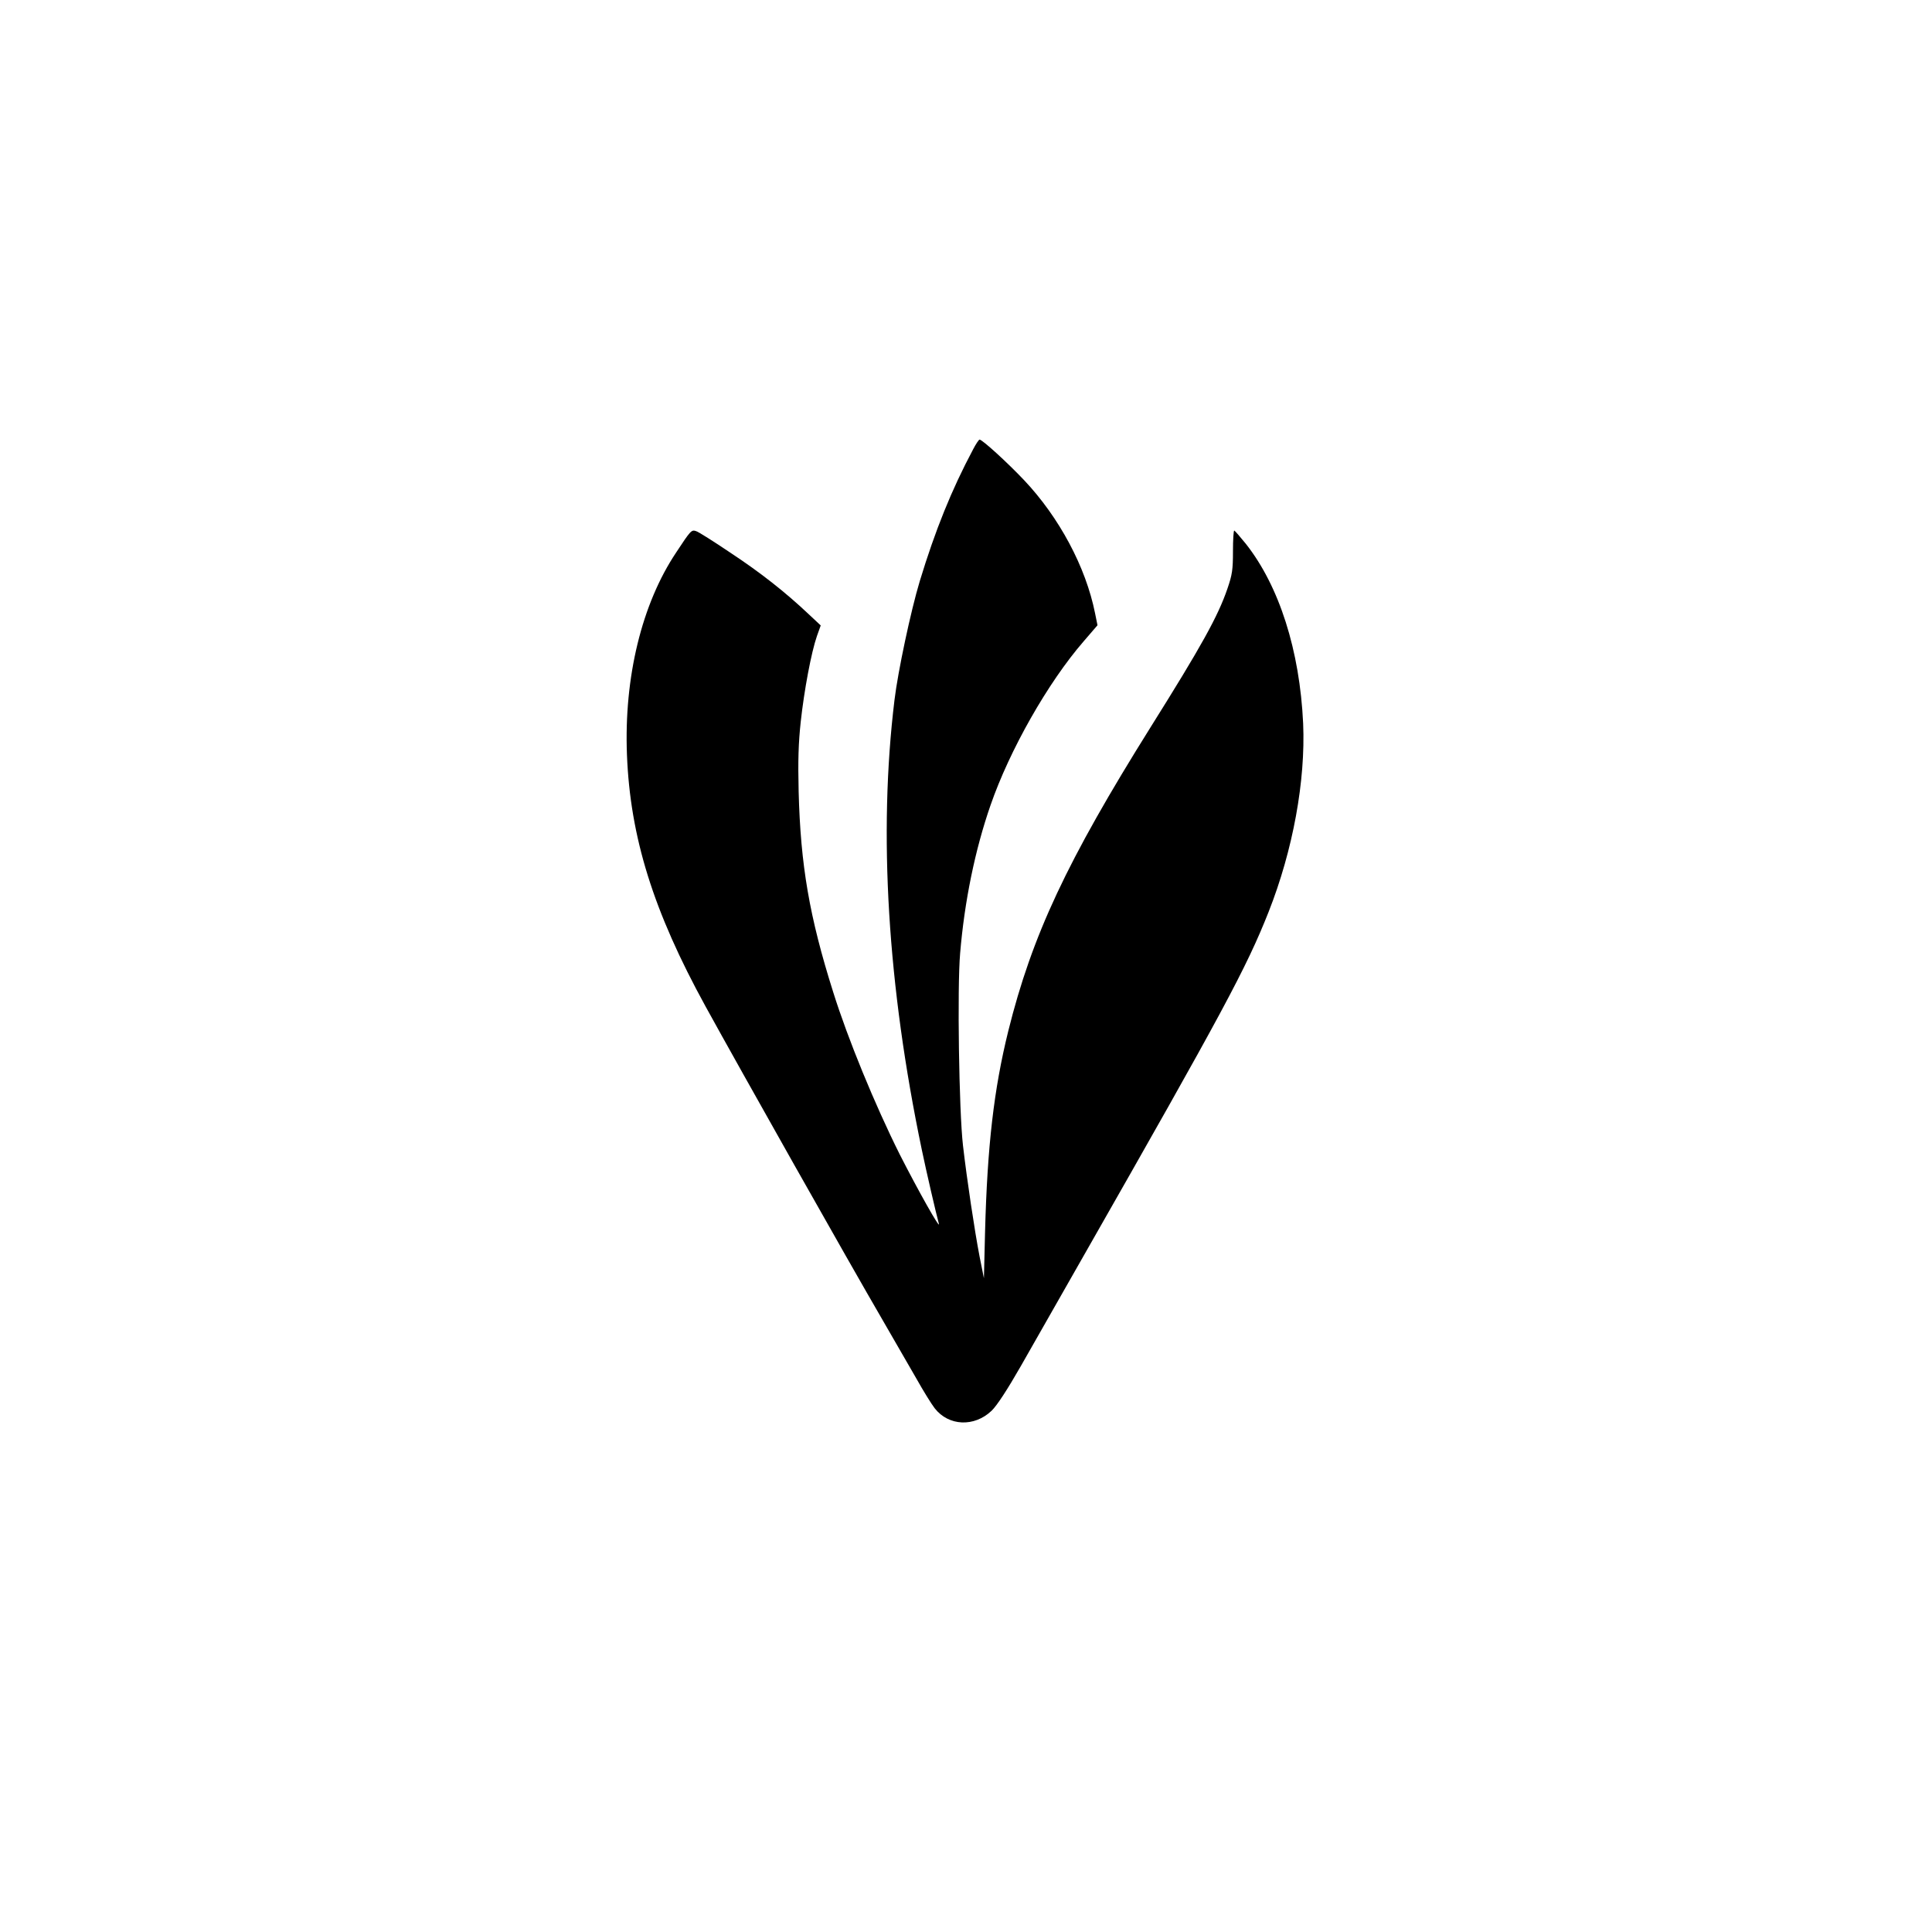
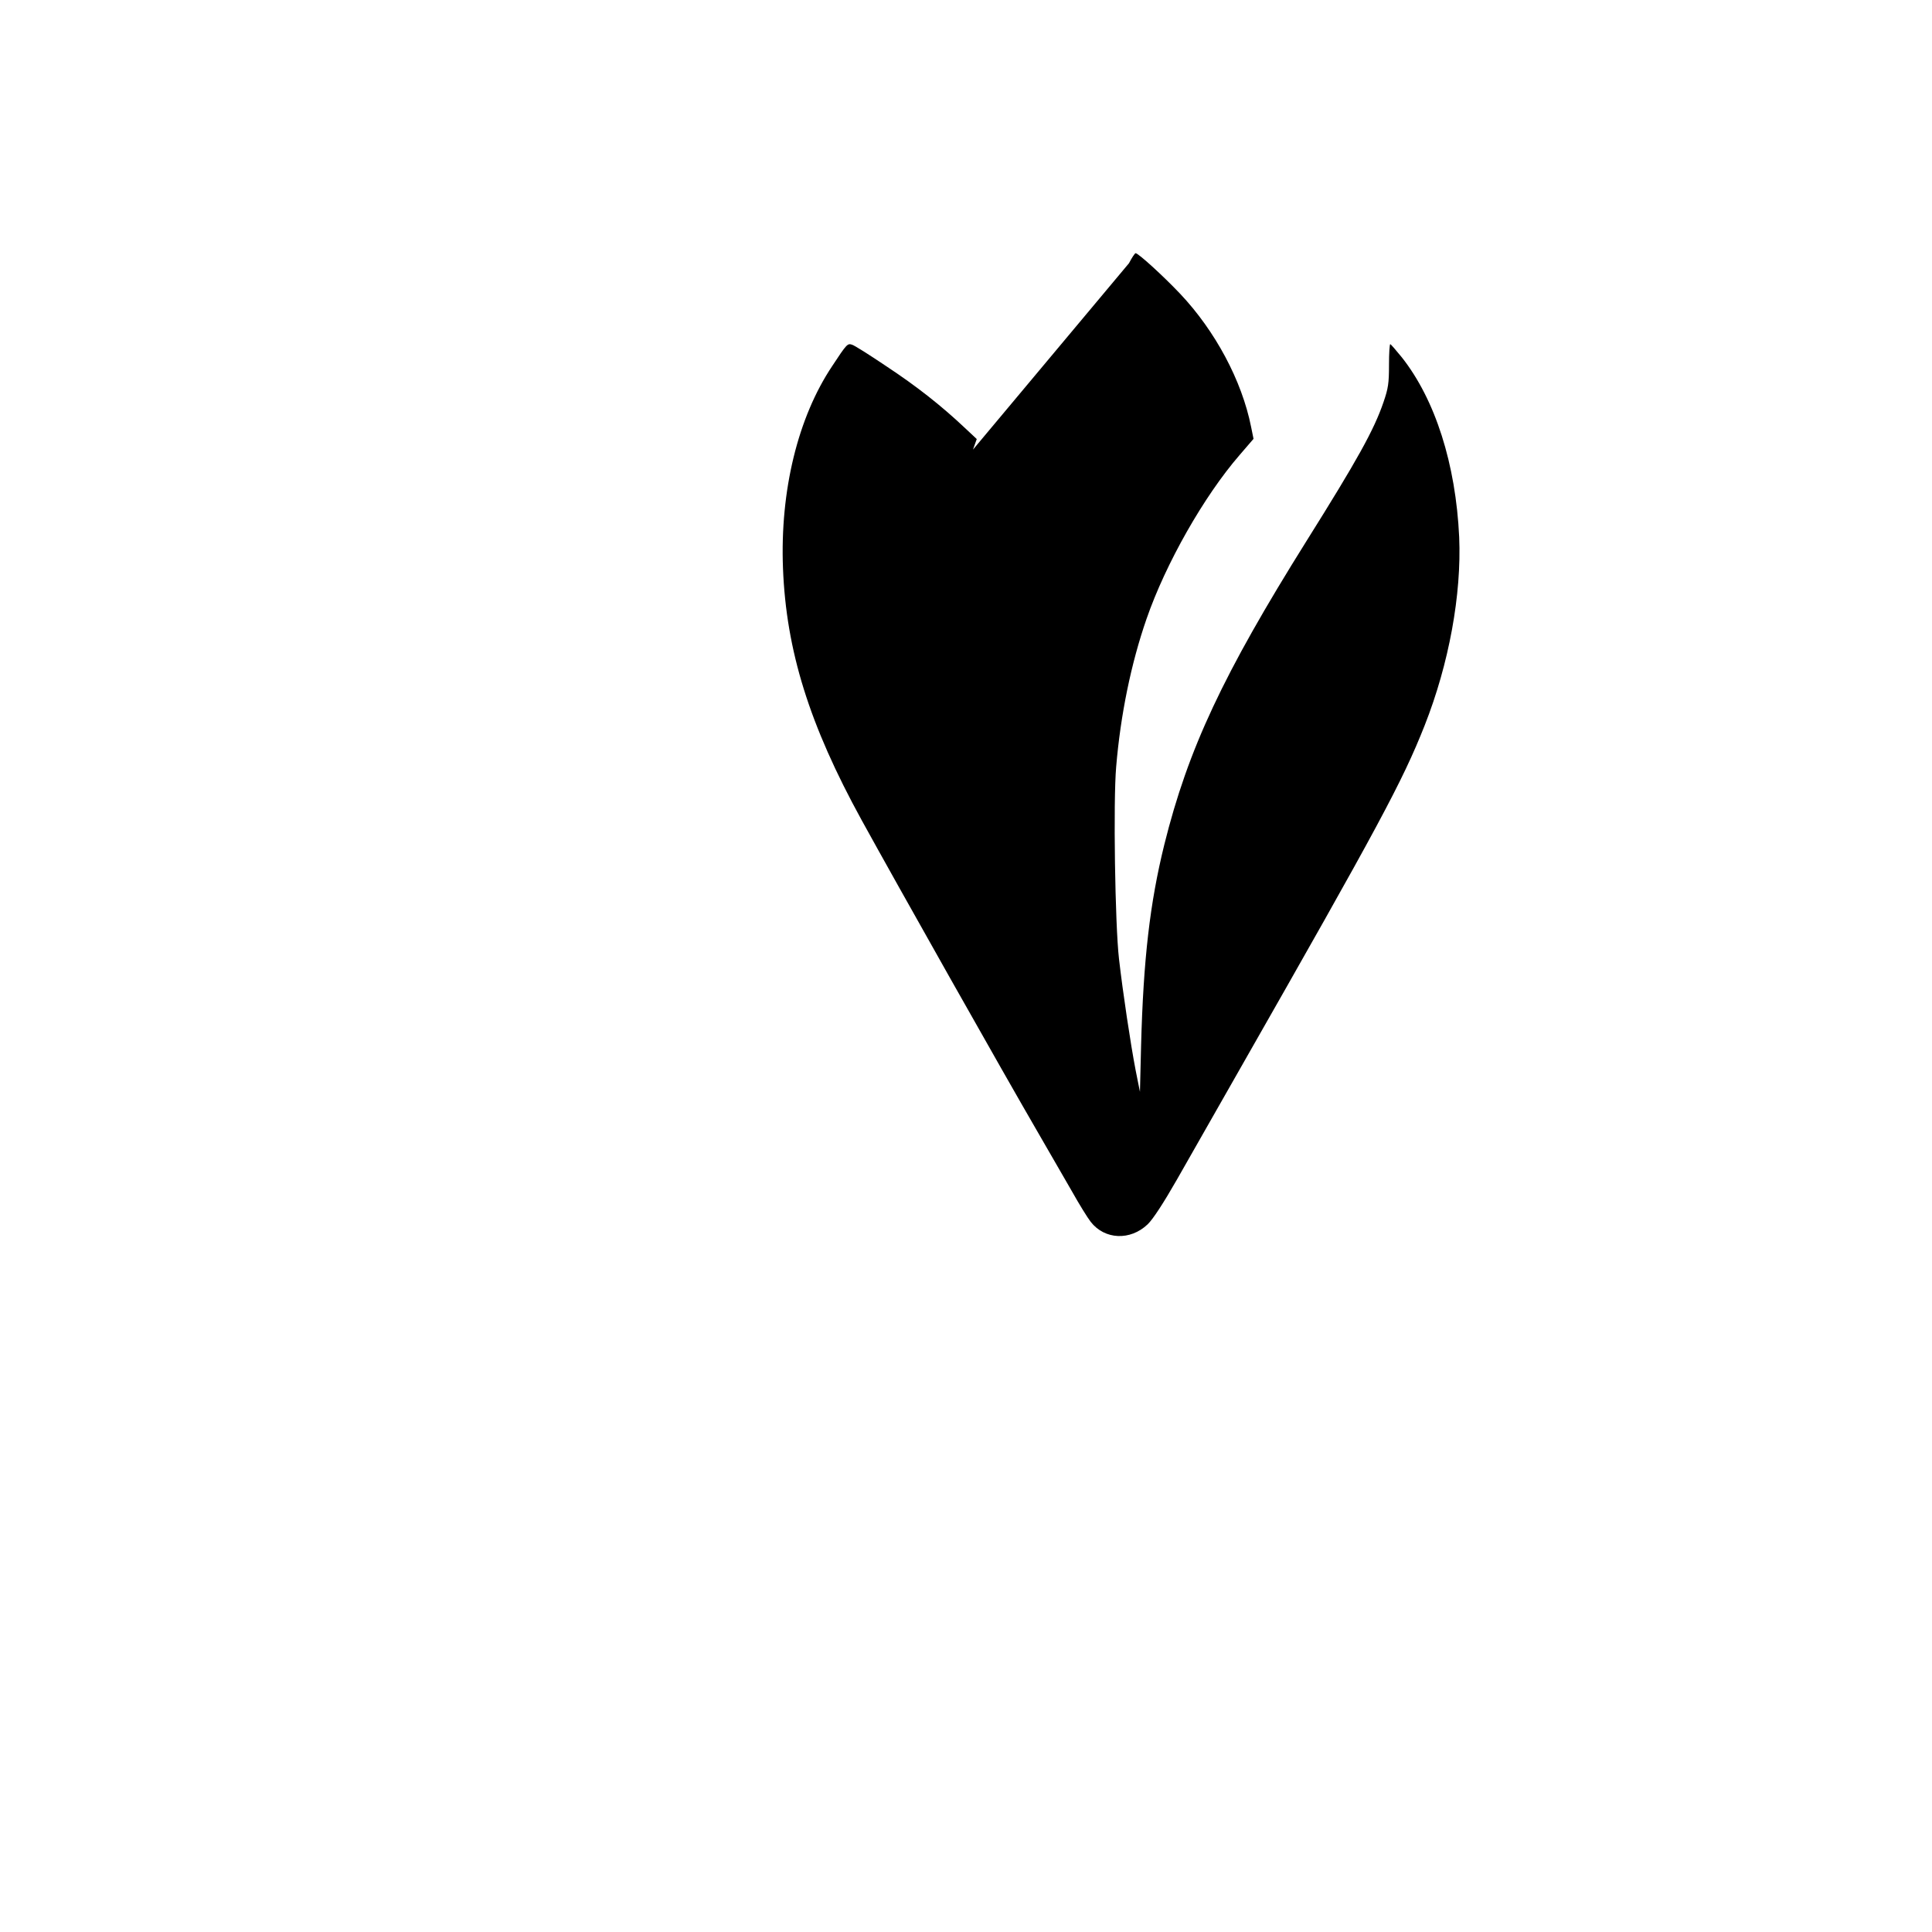
<svg xmlns="http://www.w3.org/2000/svg" version="1.0" width="1024pt" height="1024pt" viewBox="0 0 1024 1024" preserveAspectRatio="xMidYMid meet">
  <g transform="translate(0,1024) scale(0.1,-0.1)" fill="#000000" stroke="none">
-     <path d="M5157 7857 c-113 -212 -200 -427 -282 -697 -48 -159 -116 -480 -134 -630 -86 -707 -37 -1514 145 -2385 23 -111 77 -344 90 -390 12 -42 -112 179 -207 366 -132 264 -275 612 -353 861 -126 399 -173 672 -183 1063 -4 165 -1 257 11 369 18 166 56 369 86 455 l20 56 -63 59 c-125 118 -256 221 -415 326 -89 60 -171 112 -183 115 -24 8 -28 4 -105 -113 -182 -272 -277 -661 -261 -1072 17 -436 139 -829 417 -1335 187 -340 752 -1342 940 -1665 59 -102 138 -239 176 -305 37 -66 81 -137 98 -159 74 -95 210 -101 302 -13 28 27 83 111 155 237 61 107 212 373 336 590 735 1289 859 1519 977 1817 129 327 196 694 183 998 -18 388 -127 729 -304 953 -30 37 -57 68 -61 70 -4 1 -7 -49 -7 -110 0 -98 -4 -124 -29 -197 -50 -147 -139 -307 -408 -736 -443 -708 -628 -1103 -754 -1610 -76 -308 -111 -607 -123 -1065 l-6 -245 -23 115 c-27 141 -67 407 -88 589 -21 181 -31 837 -15 1019 23 275 79 548 161 784 101 292 304 650 493 868 l74 86 -13 64 c-49 245 -190 508 -376 705 -92 97 -222 215 -236 215 -4 0 -20 -24 -35 -53z" />
+     <path d="M5157 7857 l20 56 -63 59 c-125 118 -256 221 -415 326 -89 60 -171 112 -183 115 -24 8 -28 4 -105 -113 -182 -272 -277 -661 -261 -1072 17 -436 139 -829 417 -1335 187 -340 752 -1342 940 -1665 59 -102 138 -239 176 -305 37 -66 81 -137 98 -159 74 -95 210 -101 302 -13 28 27 83 111 155 237 61 107 212 373 336 590 735 1289 859 1519 977 1817 129 327 196 694 183 998 -18 388 -127 729 -304 953 -30 37 -57 68 -61 70 -4 1 -7 -49 -7 -110 0 -98 -4 -124 -29 -197 -50 -147 -139 -307 -408 -736 -443 -708 -628 -1103 -754 -1610 -76 -308 -111 -607 -123 -1065 l-6 -245 -23 115 c-27 141 -67 407 -88 589 -21 181 -31 837 -15 1019 23 275 79 548 161 784 101 292 304 650 493 868 l74 86 -13 64 c-49 245 -190 508 -376 705 -92 97 -222 215 -236 215 -4 0 -20 -24 -35 -53z" />
  </g>
</svg>